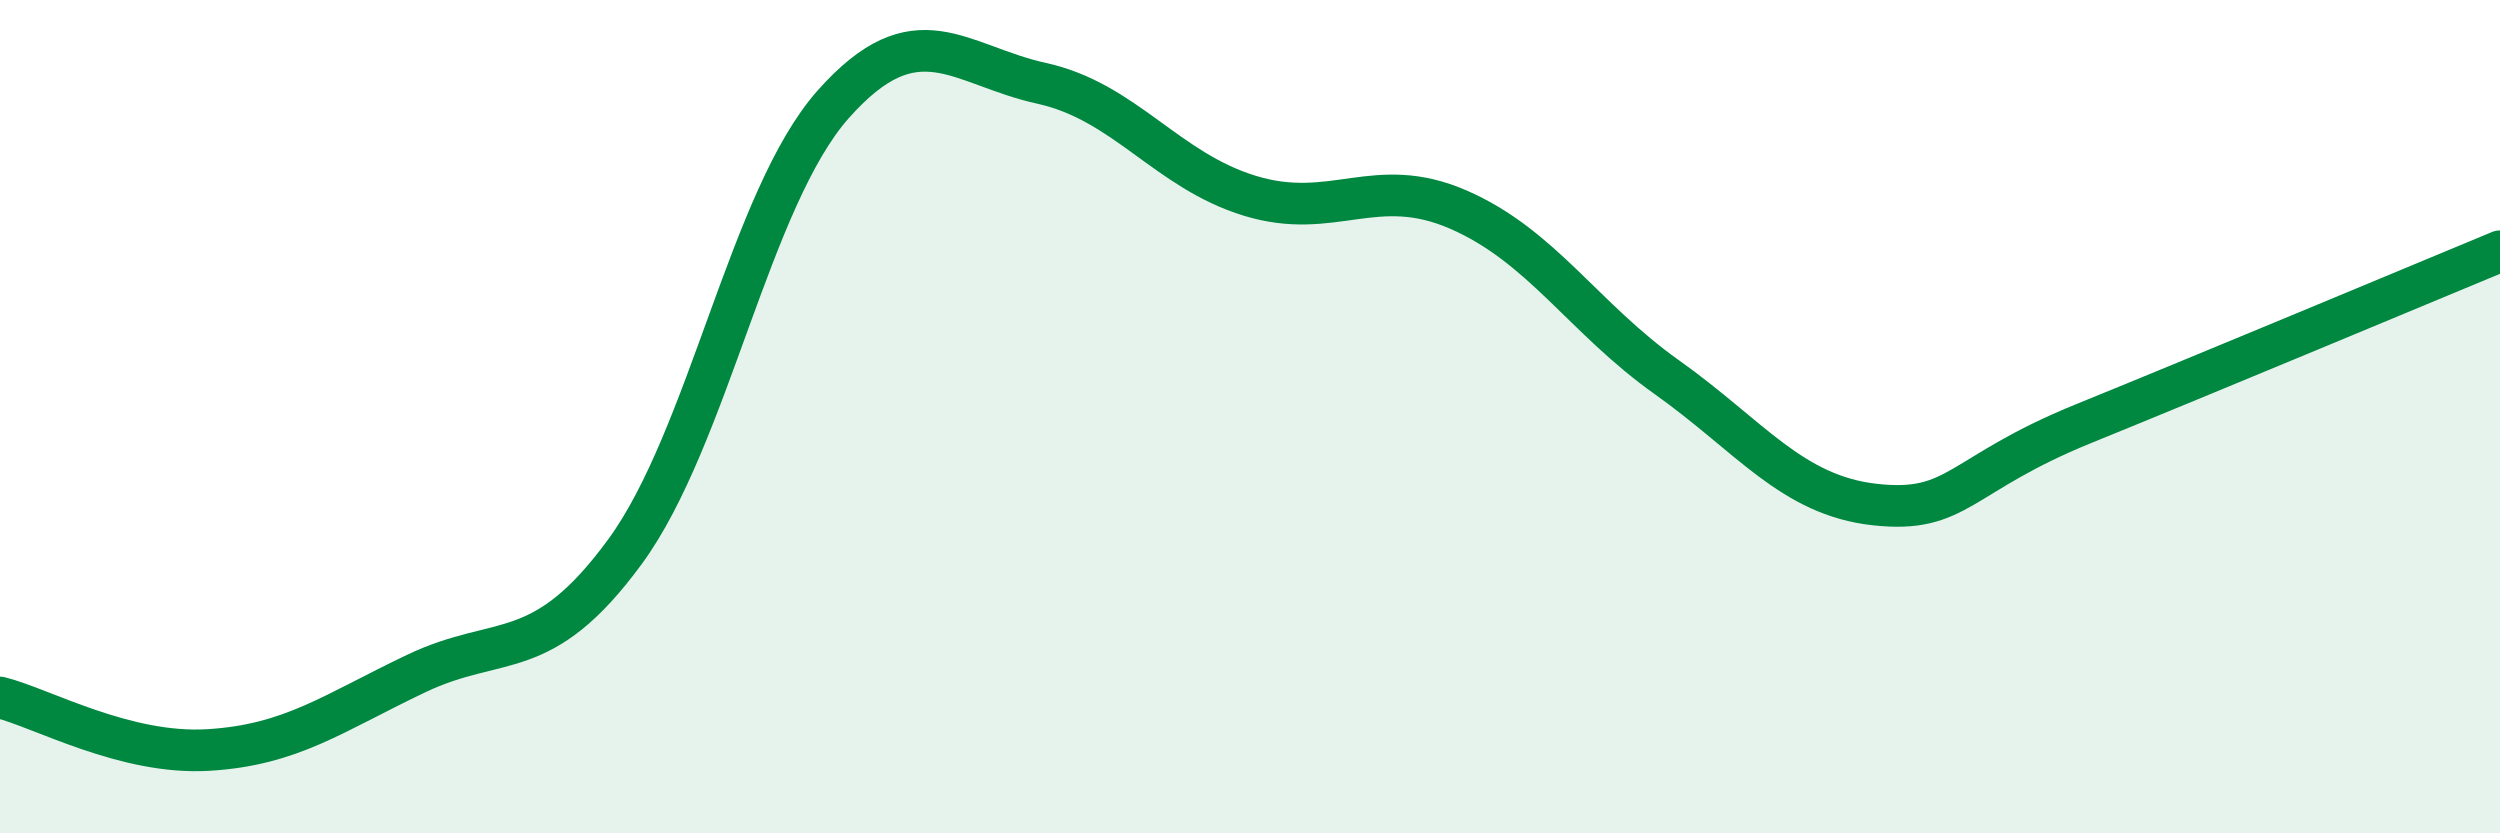
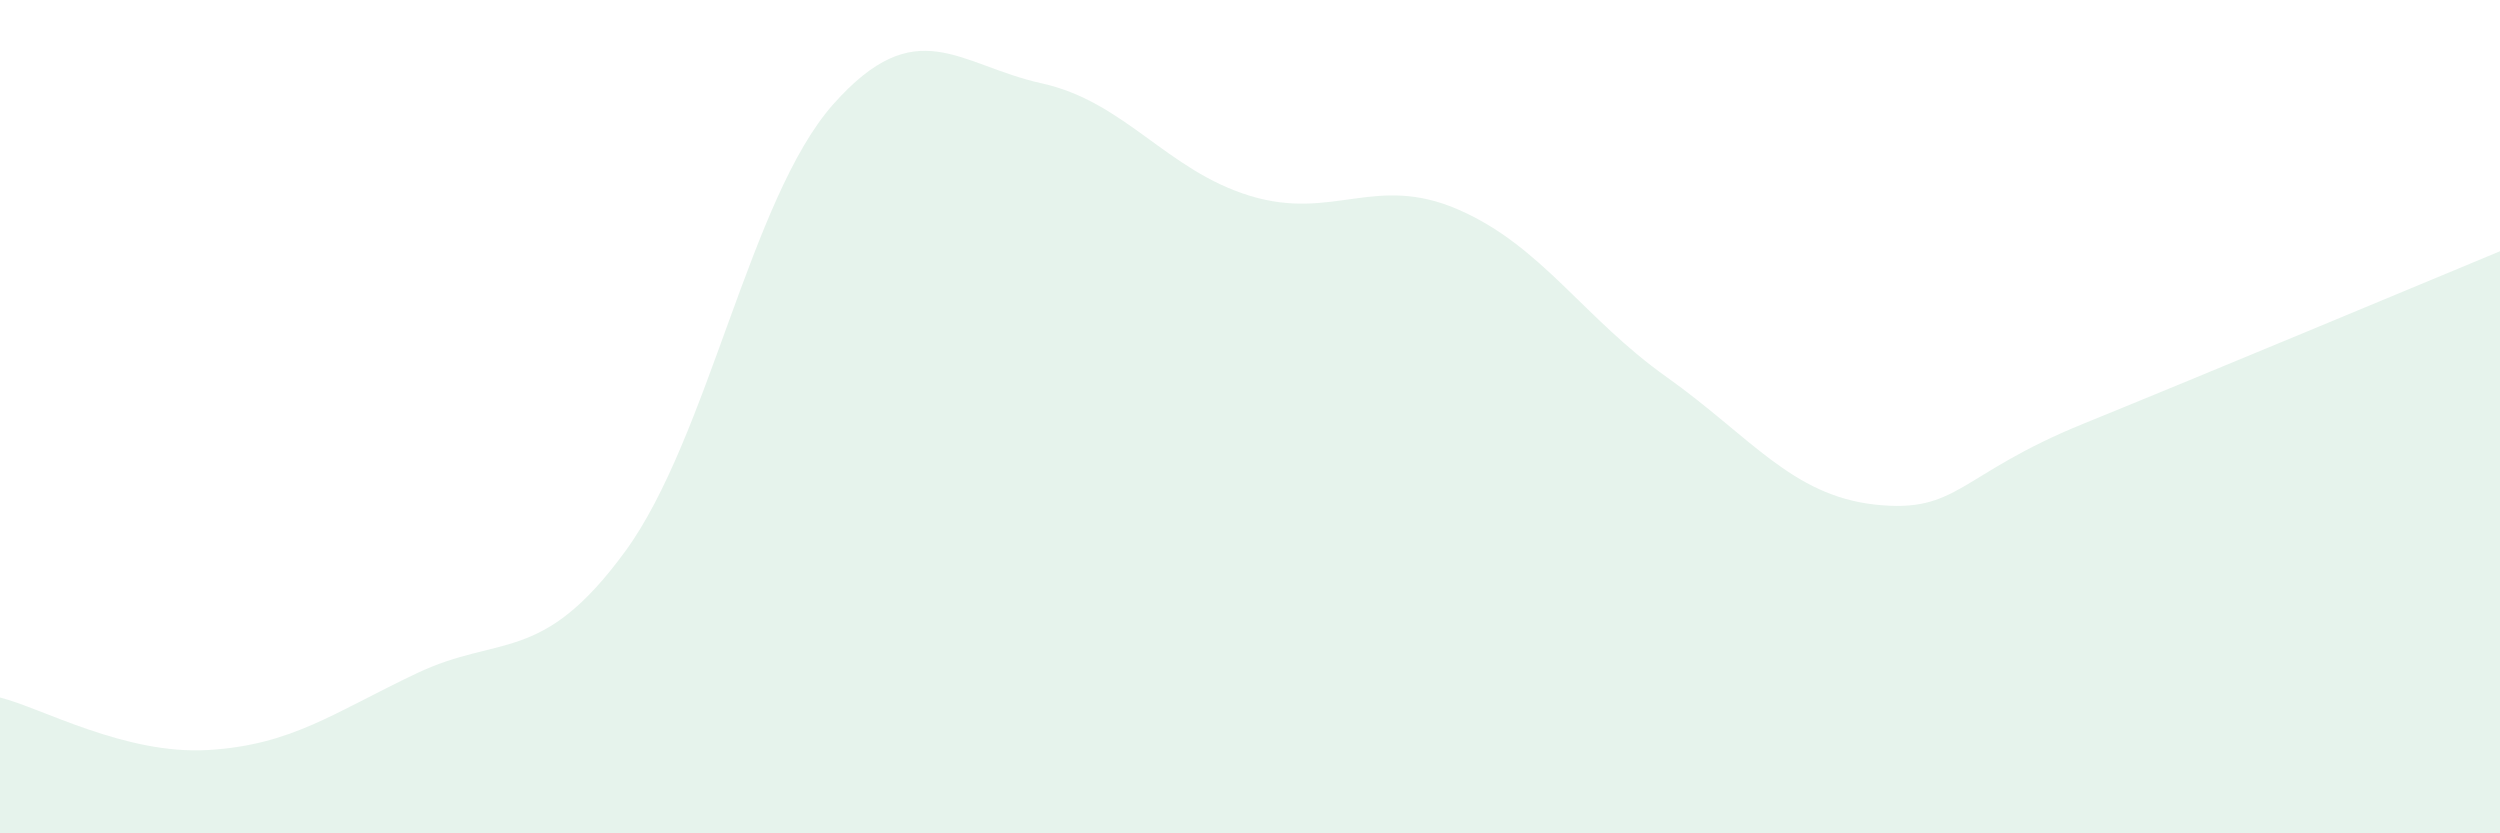
<svg xmlns="http://www.w3.org/2000/svg" width="60" height="20" viewBox="0 0 60 20">
  <path d="M 0,16.74 C 1,16.99 3,18.12 5,18 C 7,17.88 8,17.11 10,16.16 C 12,15.21 13,15.97 15,13.24 C 17,10.51 18,4.75 20,2.5 C 22,0.25 23,1.56 25,2 C 27,2.44 28,4.09 30,4.7 C 32,5.31 33,4.16 35,5.03 C 37,5.9 38,7.63 40,9.05 C 42,10.47 43,11.89 45,12.11 C 47,12.33 47,11.39 50,10.17 C 53,8.95 58,6.86 60,6.03L60 20L0 20Z" fill="#008740" opacity="0.1" stroke-linecap="round" stroke-linejoin="round" />
-   <path d="M 0,16.74 C 1,16.99 3,18.12 5,18 C 7,17.88 8,17.11 10,16.16 C 12,15.21 13,15.97 15,13.24 C 17,10.51 18,4.75 20,2.5 C 22,0.25 23,1.56 25,2 C 27,2.44 28,4.09 30,4.7 C 32,5.31 33,4.16 35,5.03 C 37,5.9 38,7.63 40,9.05 C 42,10.47 43,11.89 45,12.11 C 47,12.33 47,11.39 50,10.17 C 53,8.95 58,6.86 60,6.03" stroke="#008740" stroke-width="1" fill="none" stroke-linecap="round" stroke-linejoin="round" />
</svg>